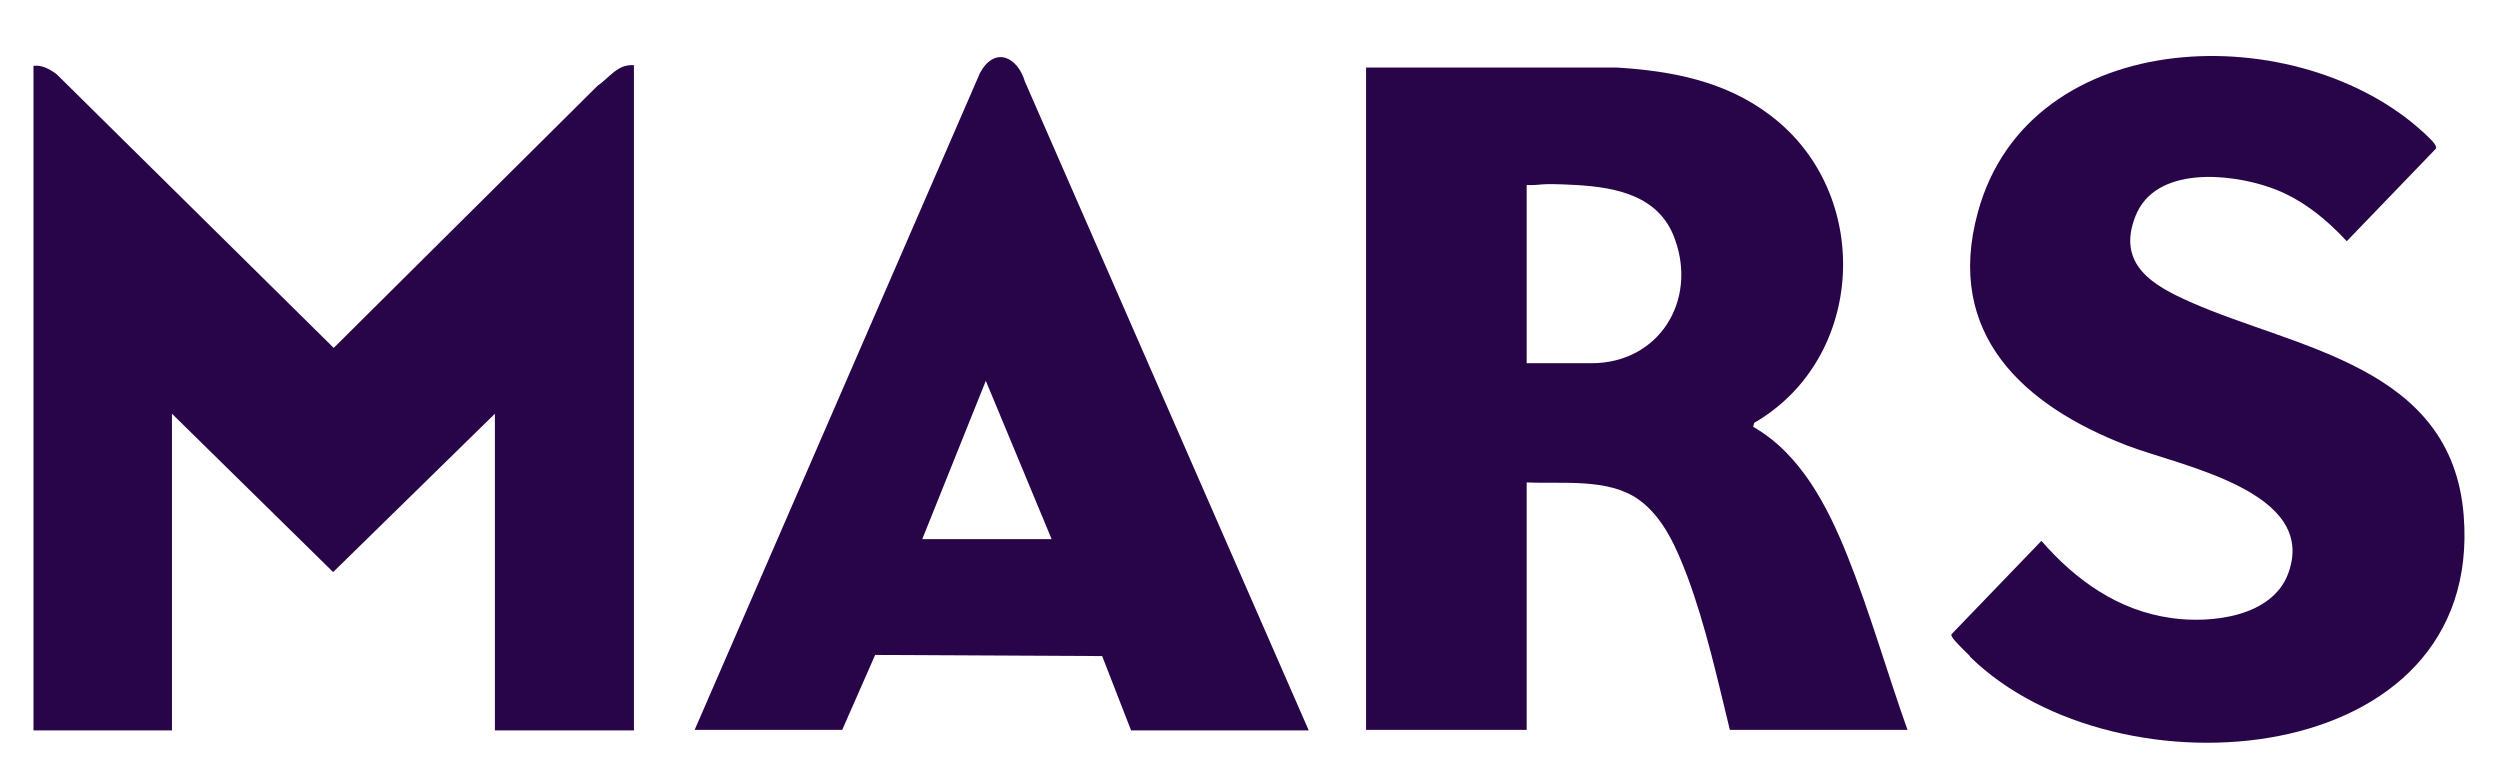
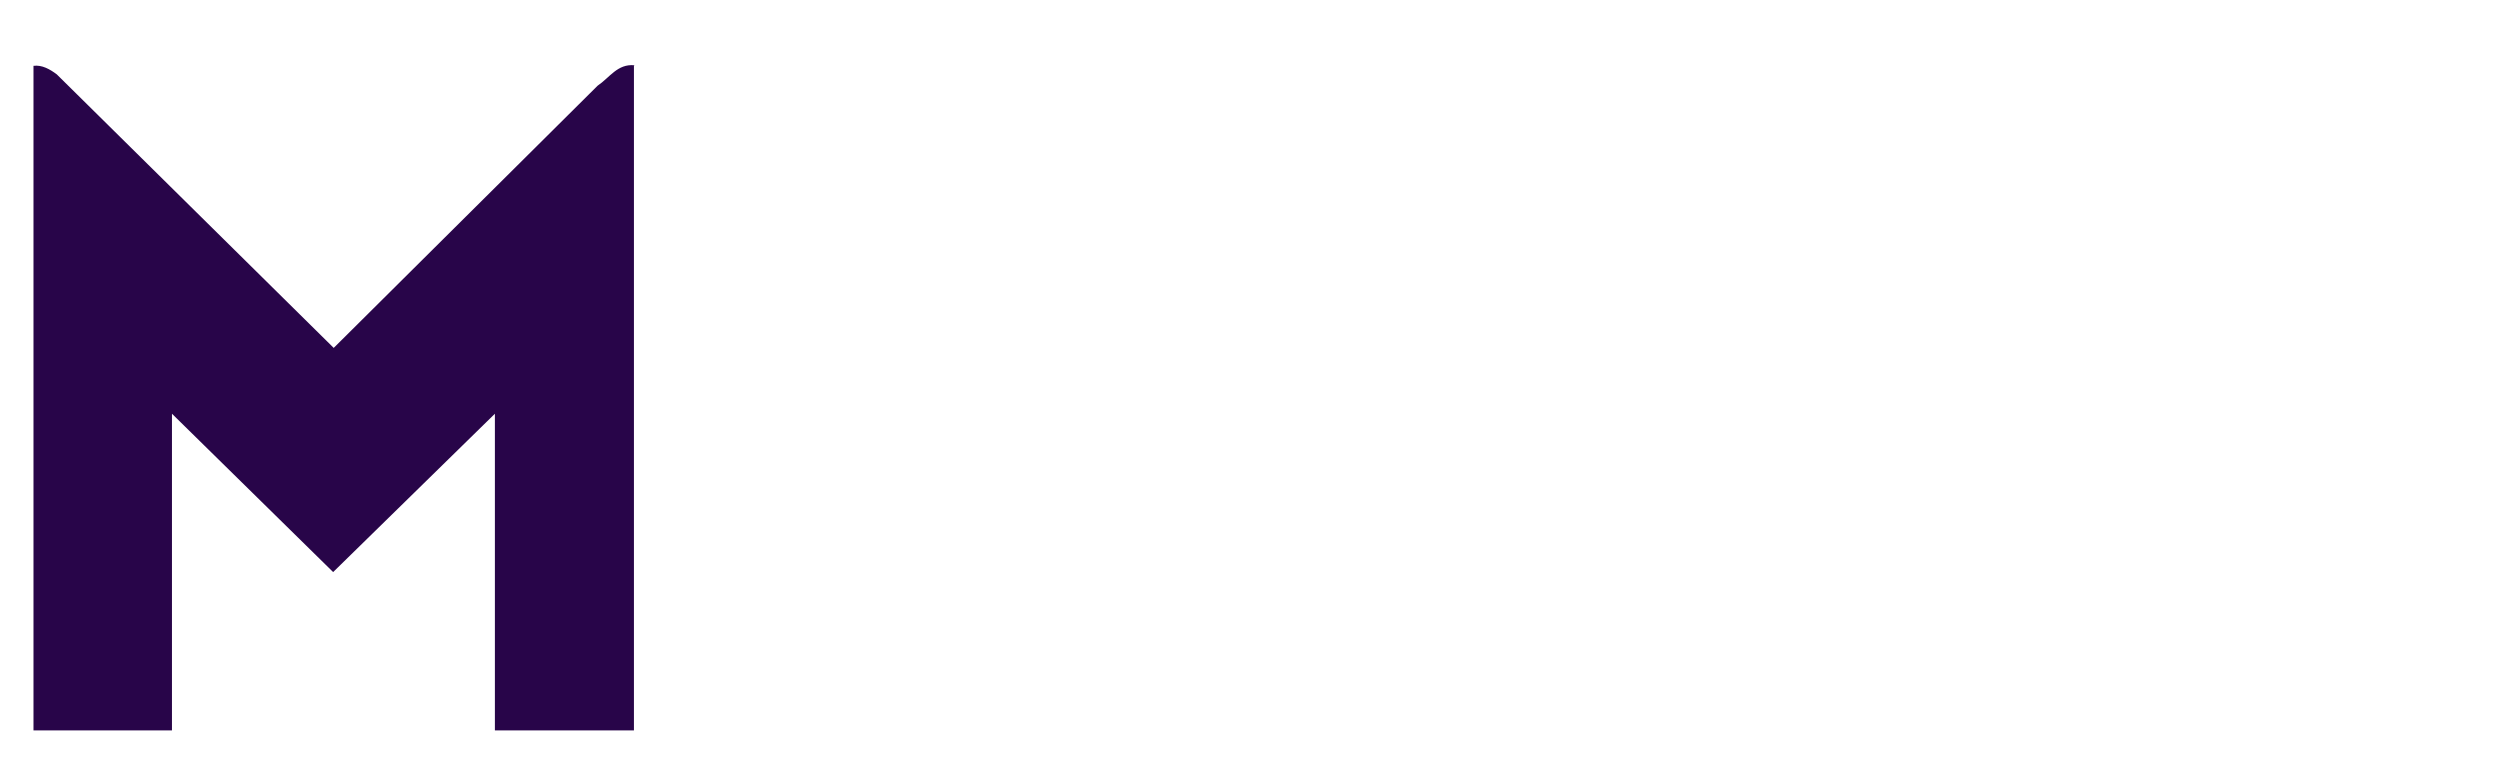
<svg xmlns="http://www.w3.org/2000/svg" id="Layer_1" version="1.1" viewBox="0 0 440.5 136.6">
  <defs>
    <style>
      .st0 {
        fill: #280549;
      }
    </style>
  </defs>
  <path class="st0" d="M111.7,11.6v117.1h-24.5v-55.8l-28.5,27.9-28.4-27.9v55.8H5.9V11.6c1.5-.2,2.9.6,4.1,1.5l48.8,48.2L105.3,15.1c2.1-1.4,3.5-3.9,6.5-3.6Z" />
-   <path class="st0" d="M240.8,11.9h44.1c9.7.6,19.1,2.4,27,8.4,18.2,13.7,16.9,42.8-2.8,54.2l-.2.7c8.4,4.8,13.1,14,16.6,22.7,4,10,7,20.6,10.6,30.7h-31.3c-2.2-9-4.2-18.1-7.4-26.8-1.9-5-4.2-10.6-8.7-13.8-5.4-3.8-13.4-2.7-19.7-3v43.6h-28.3V11.9ZM269,64h11.4c11.9,0,18.7-11,14.7-21.9-2.7-7.6-10.3-9.1-17.4-9.5s-5.8.1-8.7,0v31.3Z" />
-   <path class="st0" d="M347.1,115.6c-.6-.6-2.8-2.7-3.1-3.3s-.2-.4,0-.7l15.7-16.3c6,6.9,13.5,12.3,22.9,13.6,7,1,17.8-.2,20.6-7.9,5.3-14.5-19.1-18.9-28.4-22.5-18.2-7-32.2-19.6-26.3-41.1,9.1-33.4,56.8-34.4,78.8-13.8.5.5,2.2,1.9,1.9,2.6l-15.7,16.3c-3.8-4.1-8.3-7.7-13.6-9.5-7.2-2.5-20.1-3.7-23.6,5s3.3,12.4,9.6,15.2c18.7,8.3,46.1,11.2,48.2,37.6,3.6,45-61.1,50.3-87,24.9Z" />
-   <path class="st0" d="M230.6,128.7h-31.3l-5.1-13.1-40-.2-5.8,13.2h-26L172.7,12.8c2.6-4.7,6.6-2.8,7.9,1.6l50,114.3ZM185.3,95l-11.6-27.9-11.2,27.9h22.8Z" />
</svg>